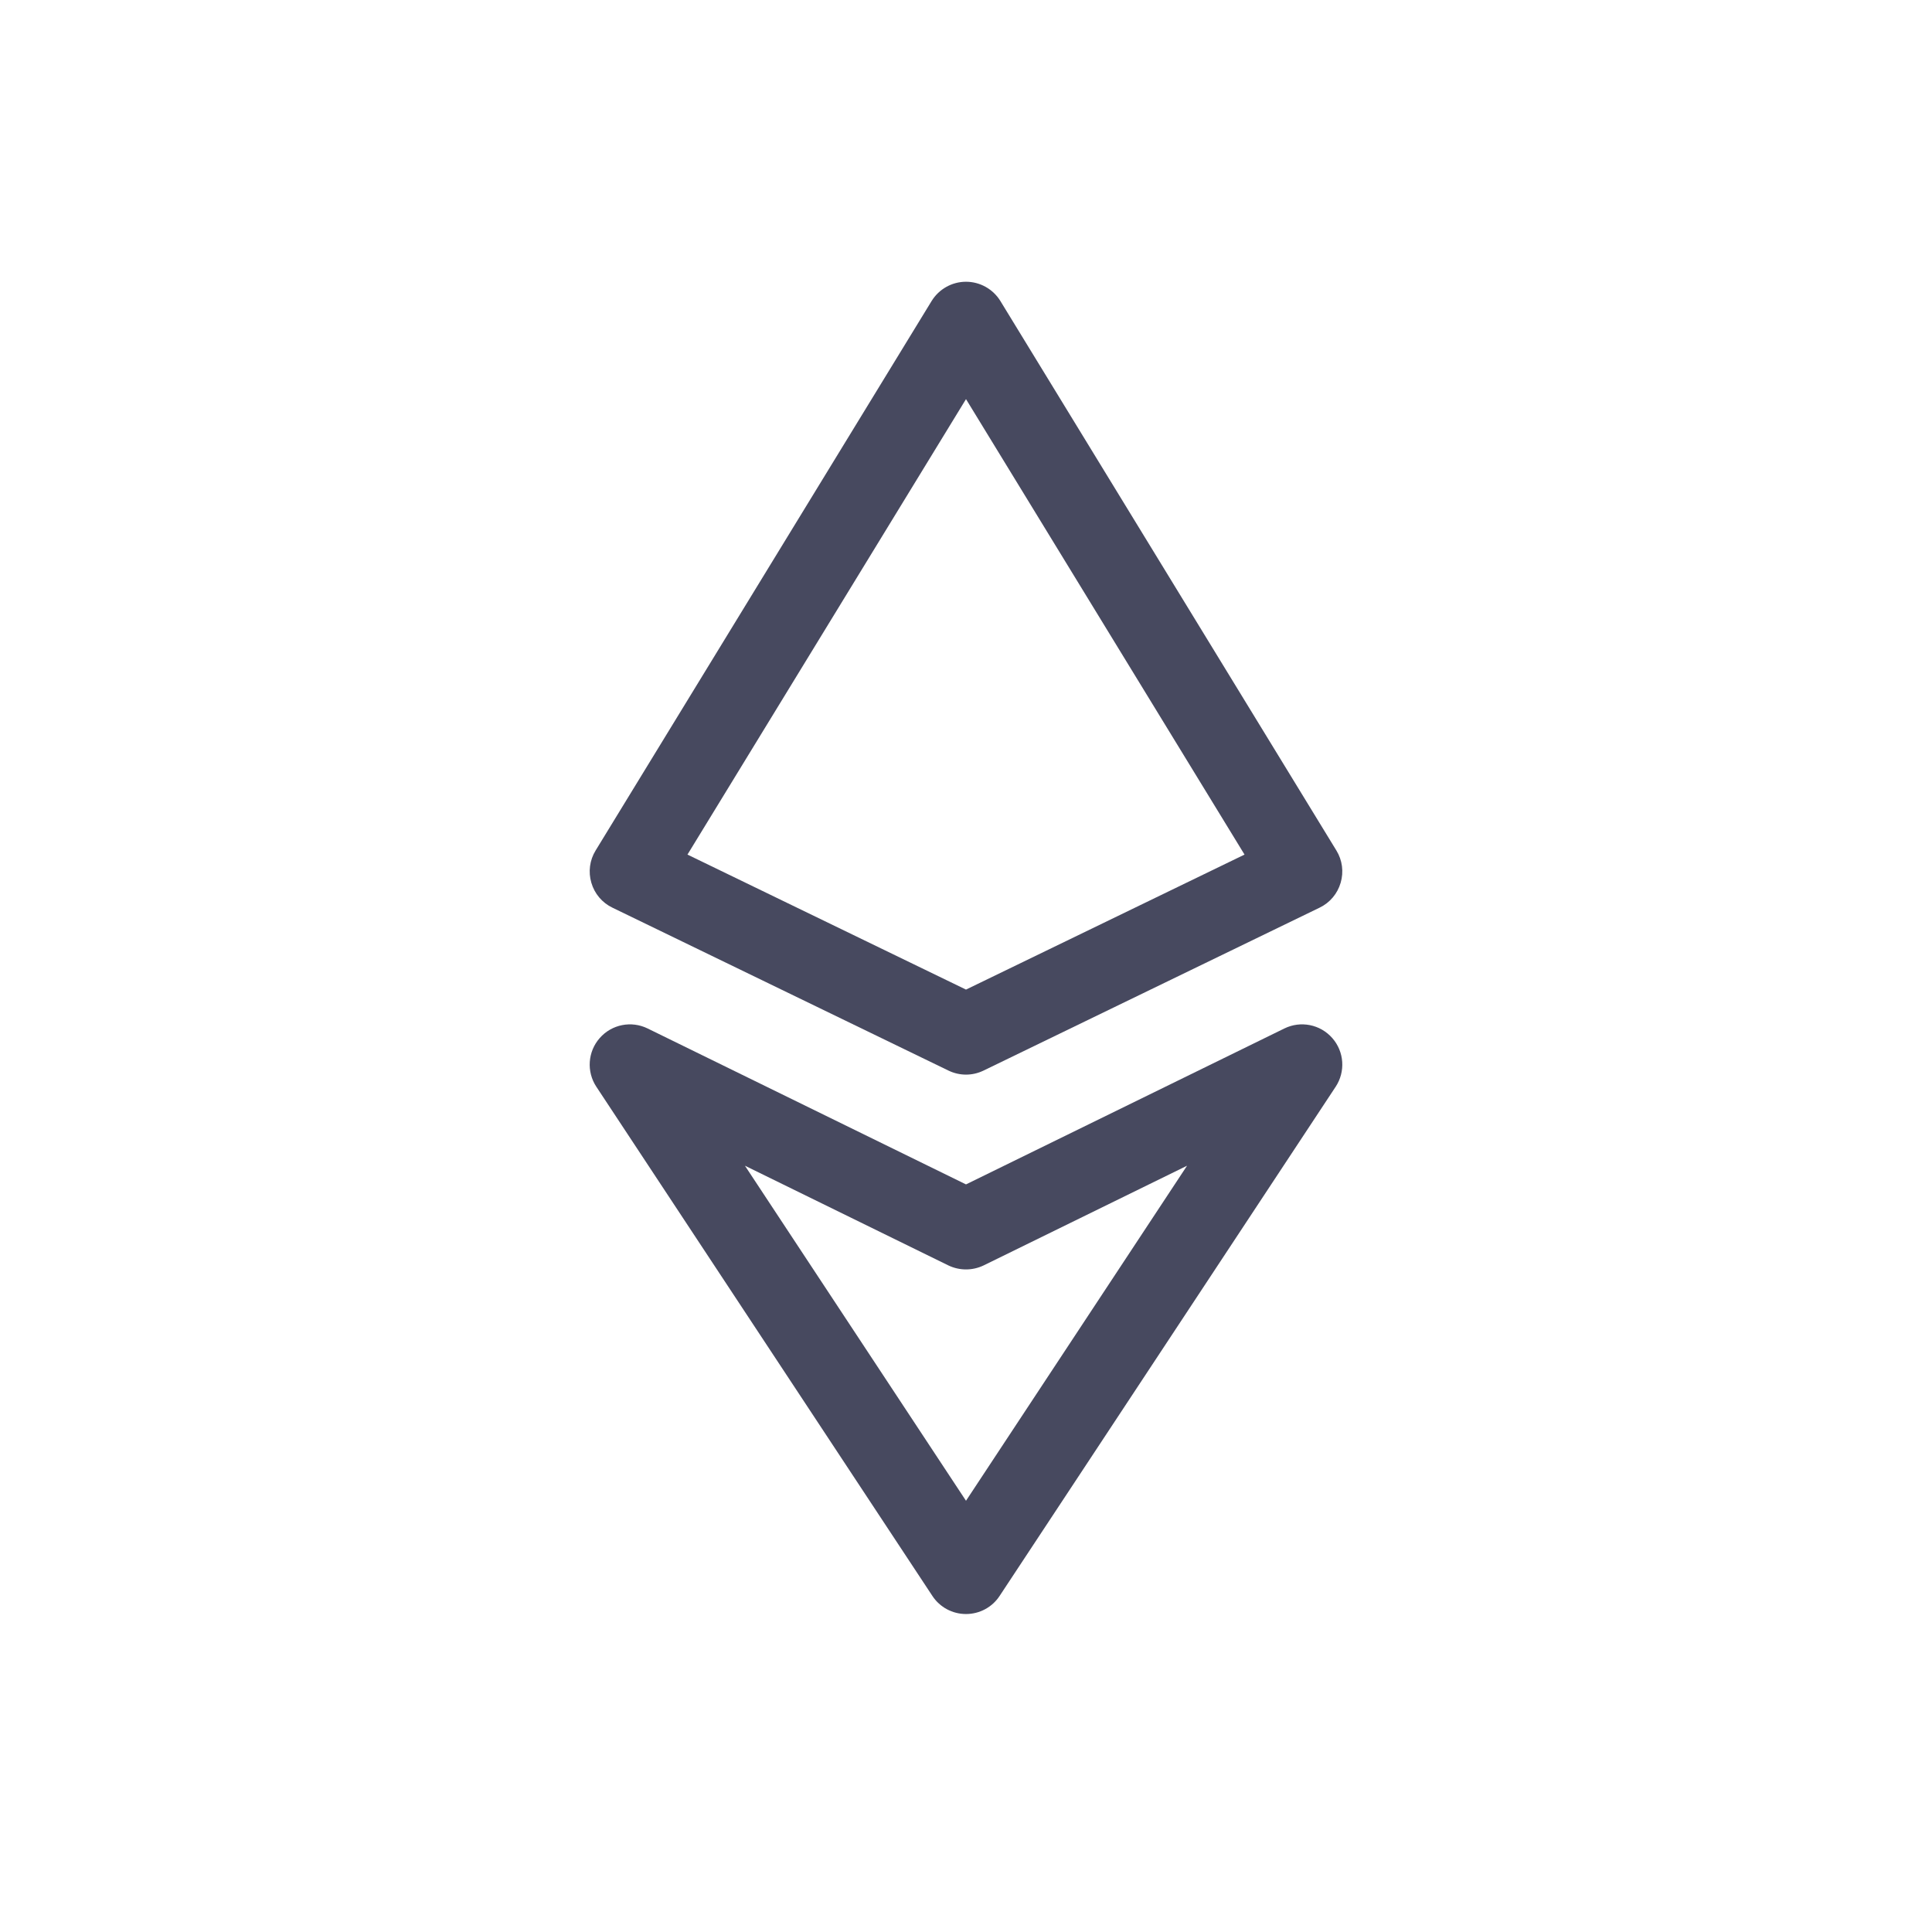
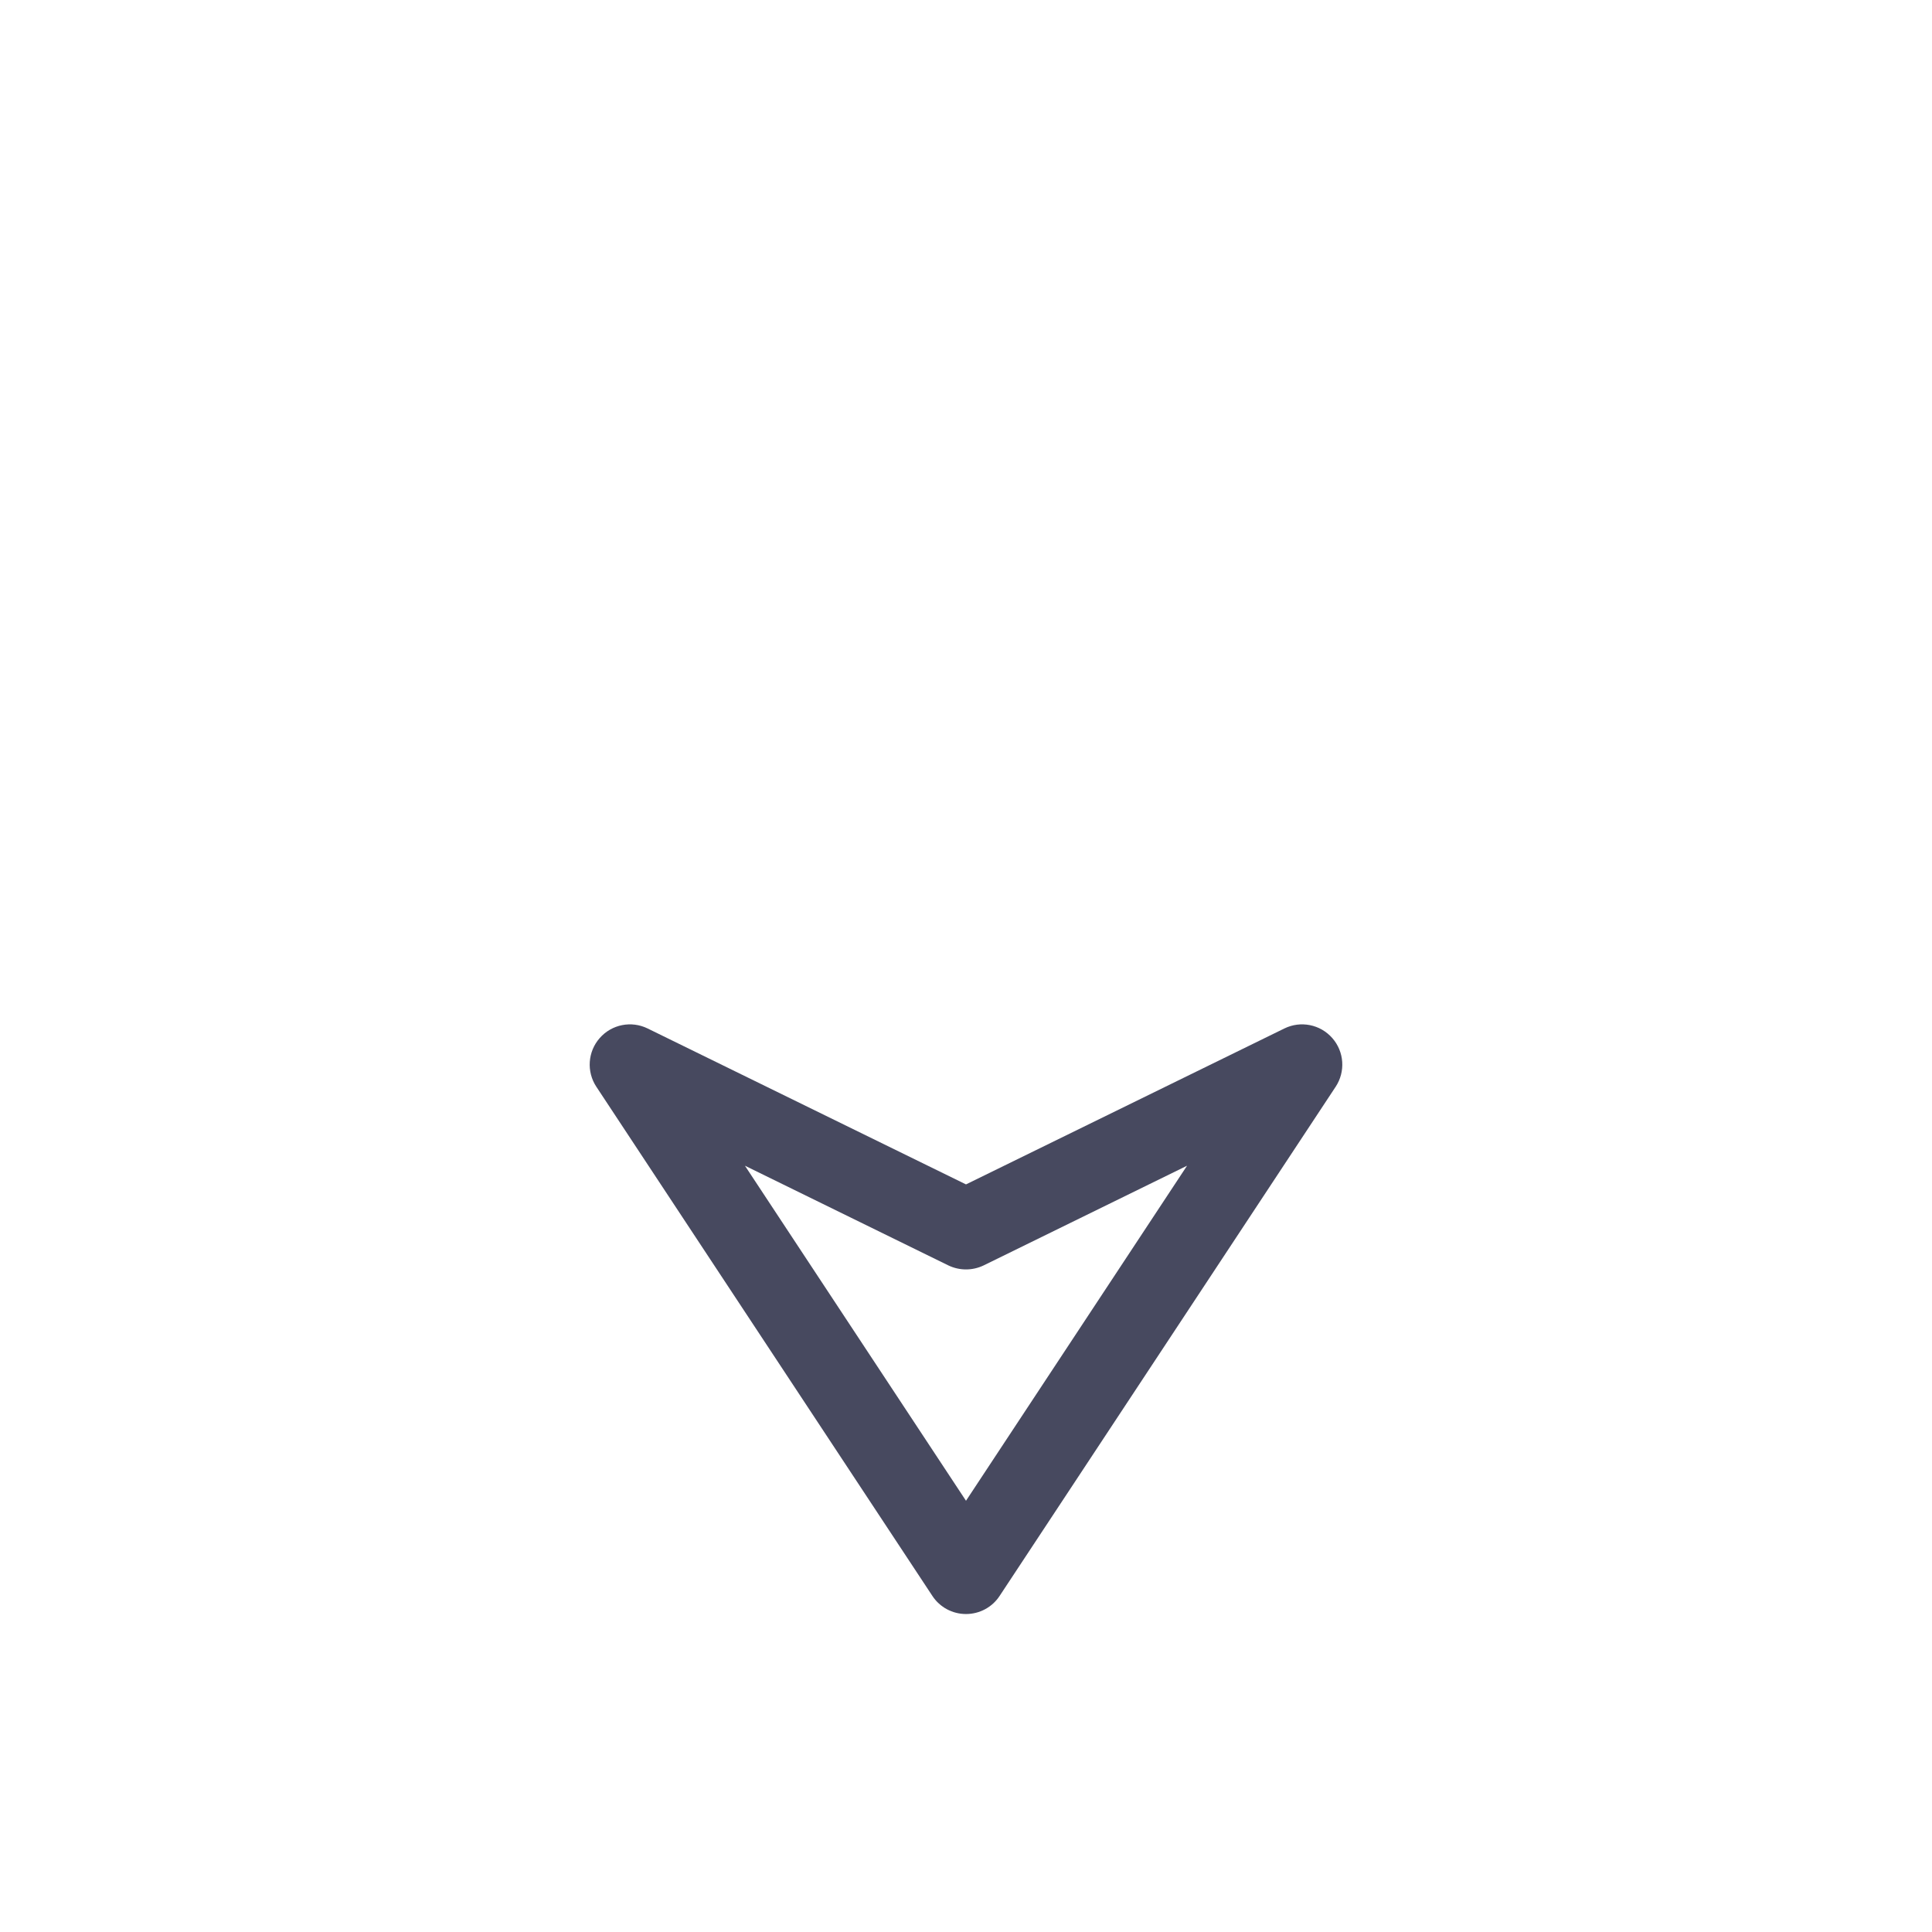
<svg xmlns="http://www.w3.org/2000/svg" width="800px" height="800px" viewBox="0 0 24 24" fill="none">
-   <path fill-rule="evenodd" clip-rule="evenodd" d="M12 3.5C12.174 3.5 12.336 3.591 12.427 3.739L16.601 10.565C16.675 10.685 16.694 10.831 16.654 10.966C16.615 11.101 16.52 11.214 16.393 11.275L12.218 13.299C12.08 13.366 11.92 13.366 11.782 13.299L7.607 11.275C7.48 11.214 7.385 11.101 7.346 10.966C7.306 10.831 7.325 10.685 7.399 10.565L11.573 3.739C11.664 3.591 11.826 3.5 12 3.5ZM12 4.958L8.54 10.616L12 12.293L15.46 10.616L12 4.958Z" fill="#47495F" />
  <path fill-rule="evenodd" clip-rule="evenodd" d="M12 20.05C11.832 20.05 11.675 19.966 11.583 19.826L7.408 13.5C7.284 13.312 7.301 13.064 7.45 12.895C7.599 12.725 7.843 12.677 8.045 12.776L12 14.713L15.955 12.776C16.157 12.677 16.401 12.725 16.55 12.895C16.699 13.064 16.716 13.312 16.592 13.5L12.417 19.826C12.325 19.966 12.168 20.05 12 20.05ZM12 18.643L14.746 14.481L12.22 15.719C12.081 15.786 11.919 15.786 11.78 15.719L9.254 14.481L12 18.643Z" fill="#47495F" />
</svg>